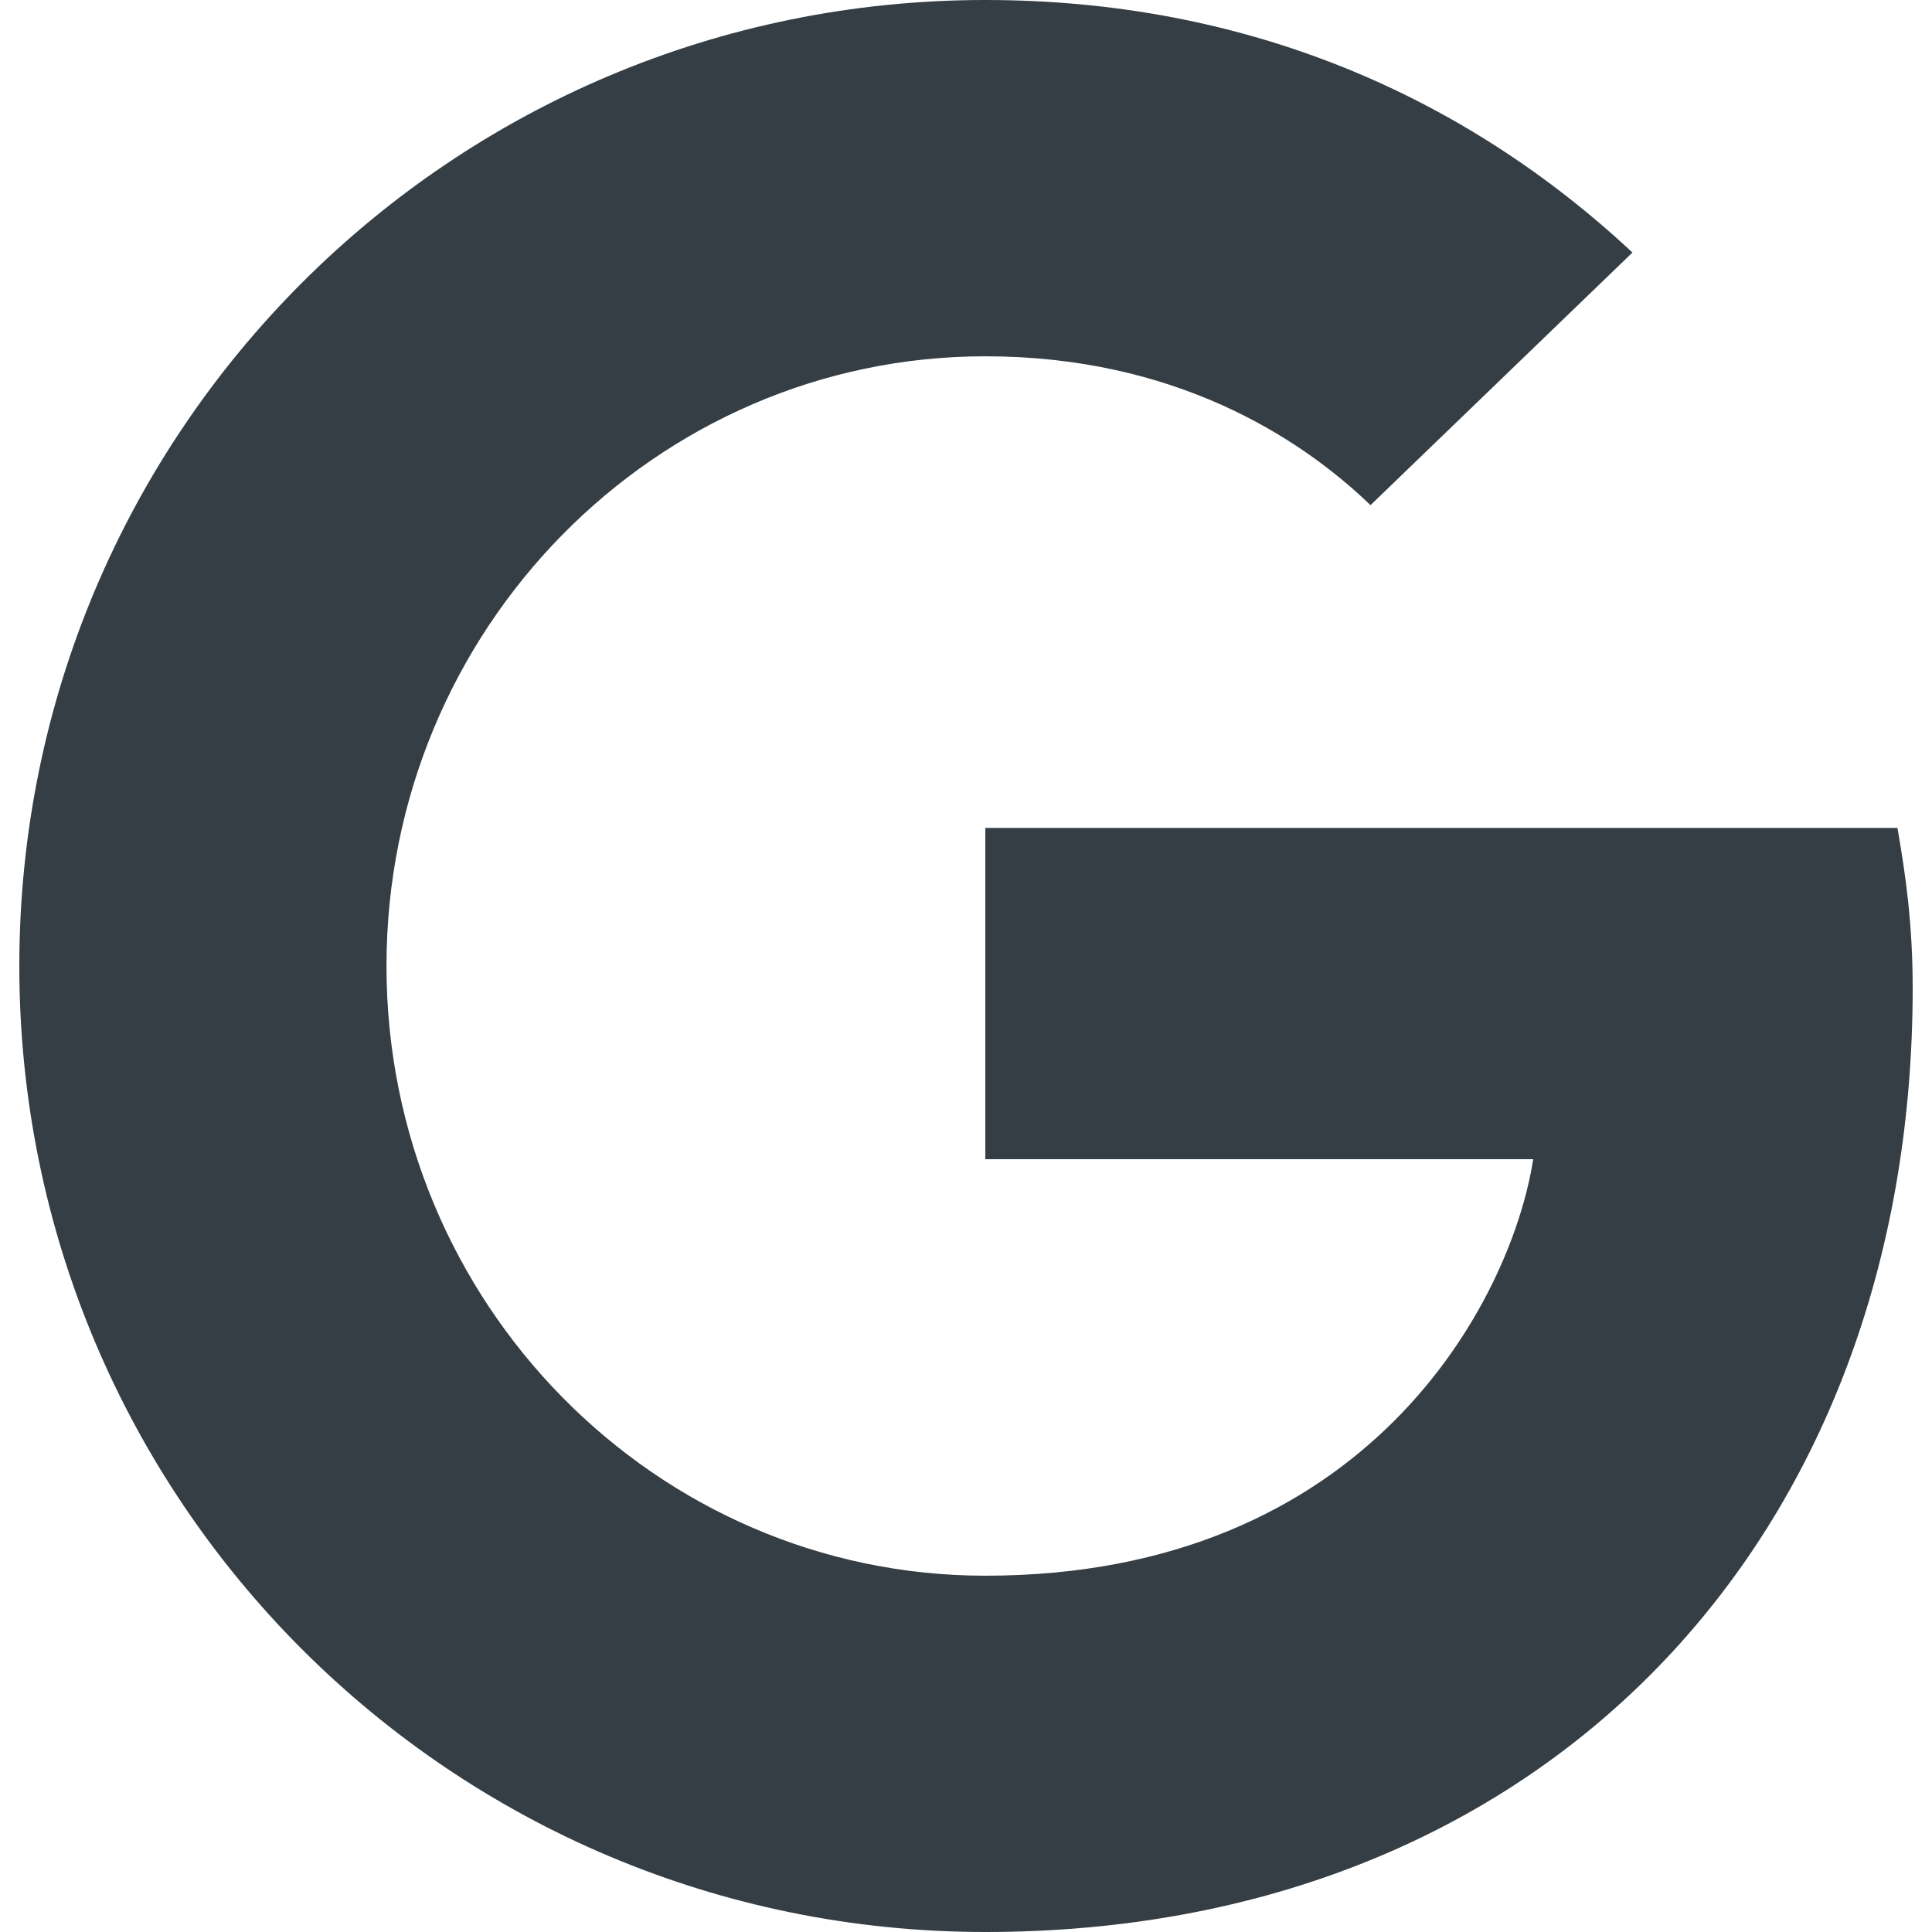
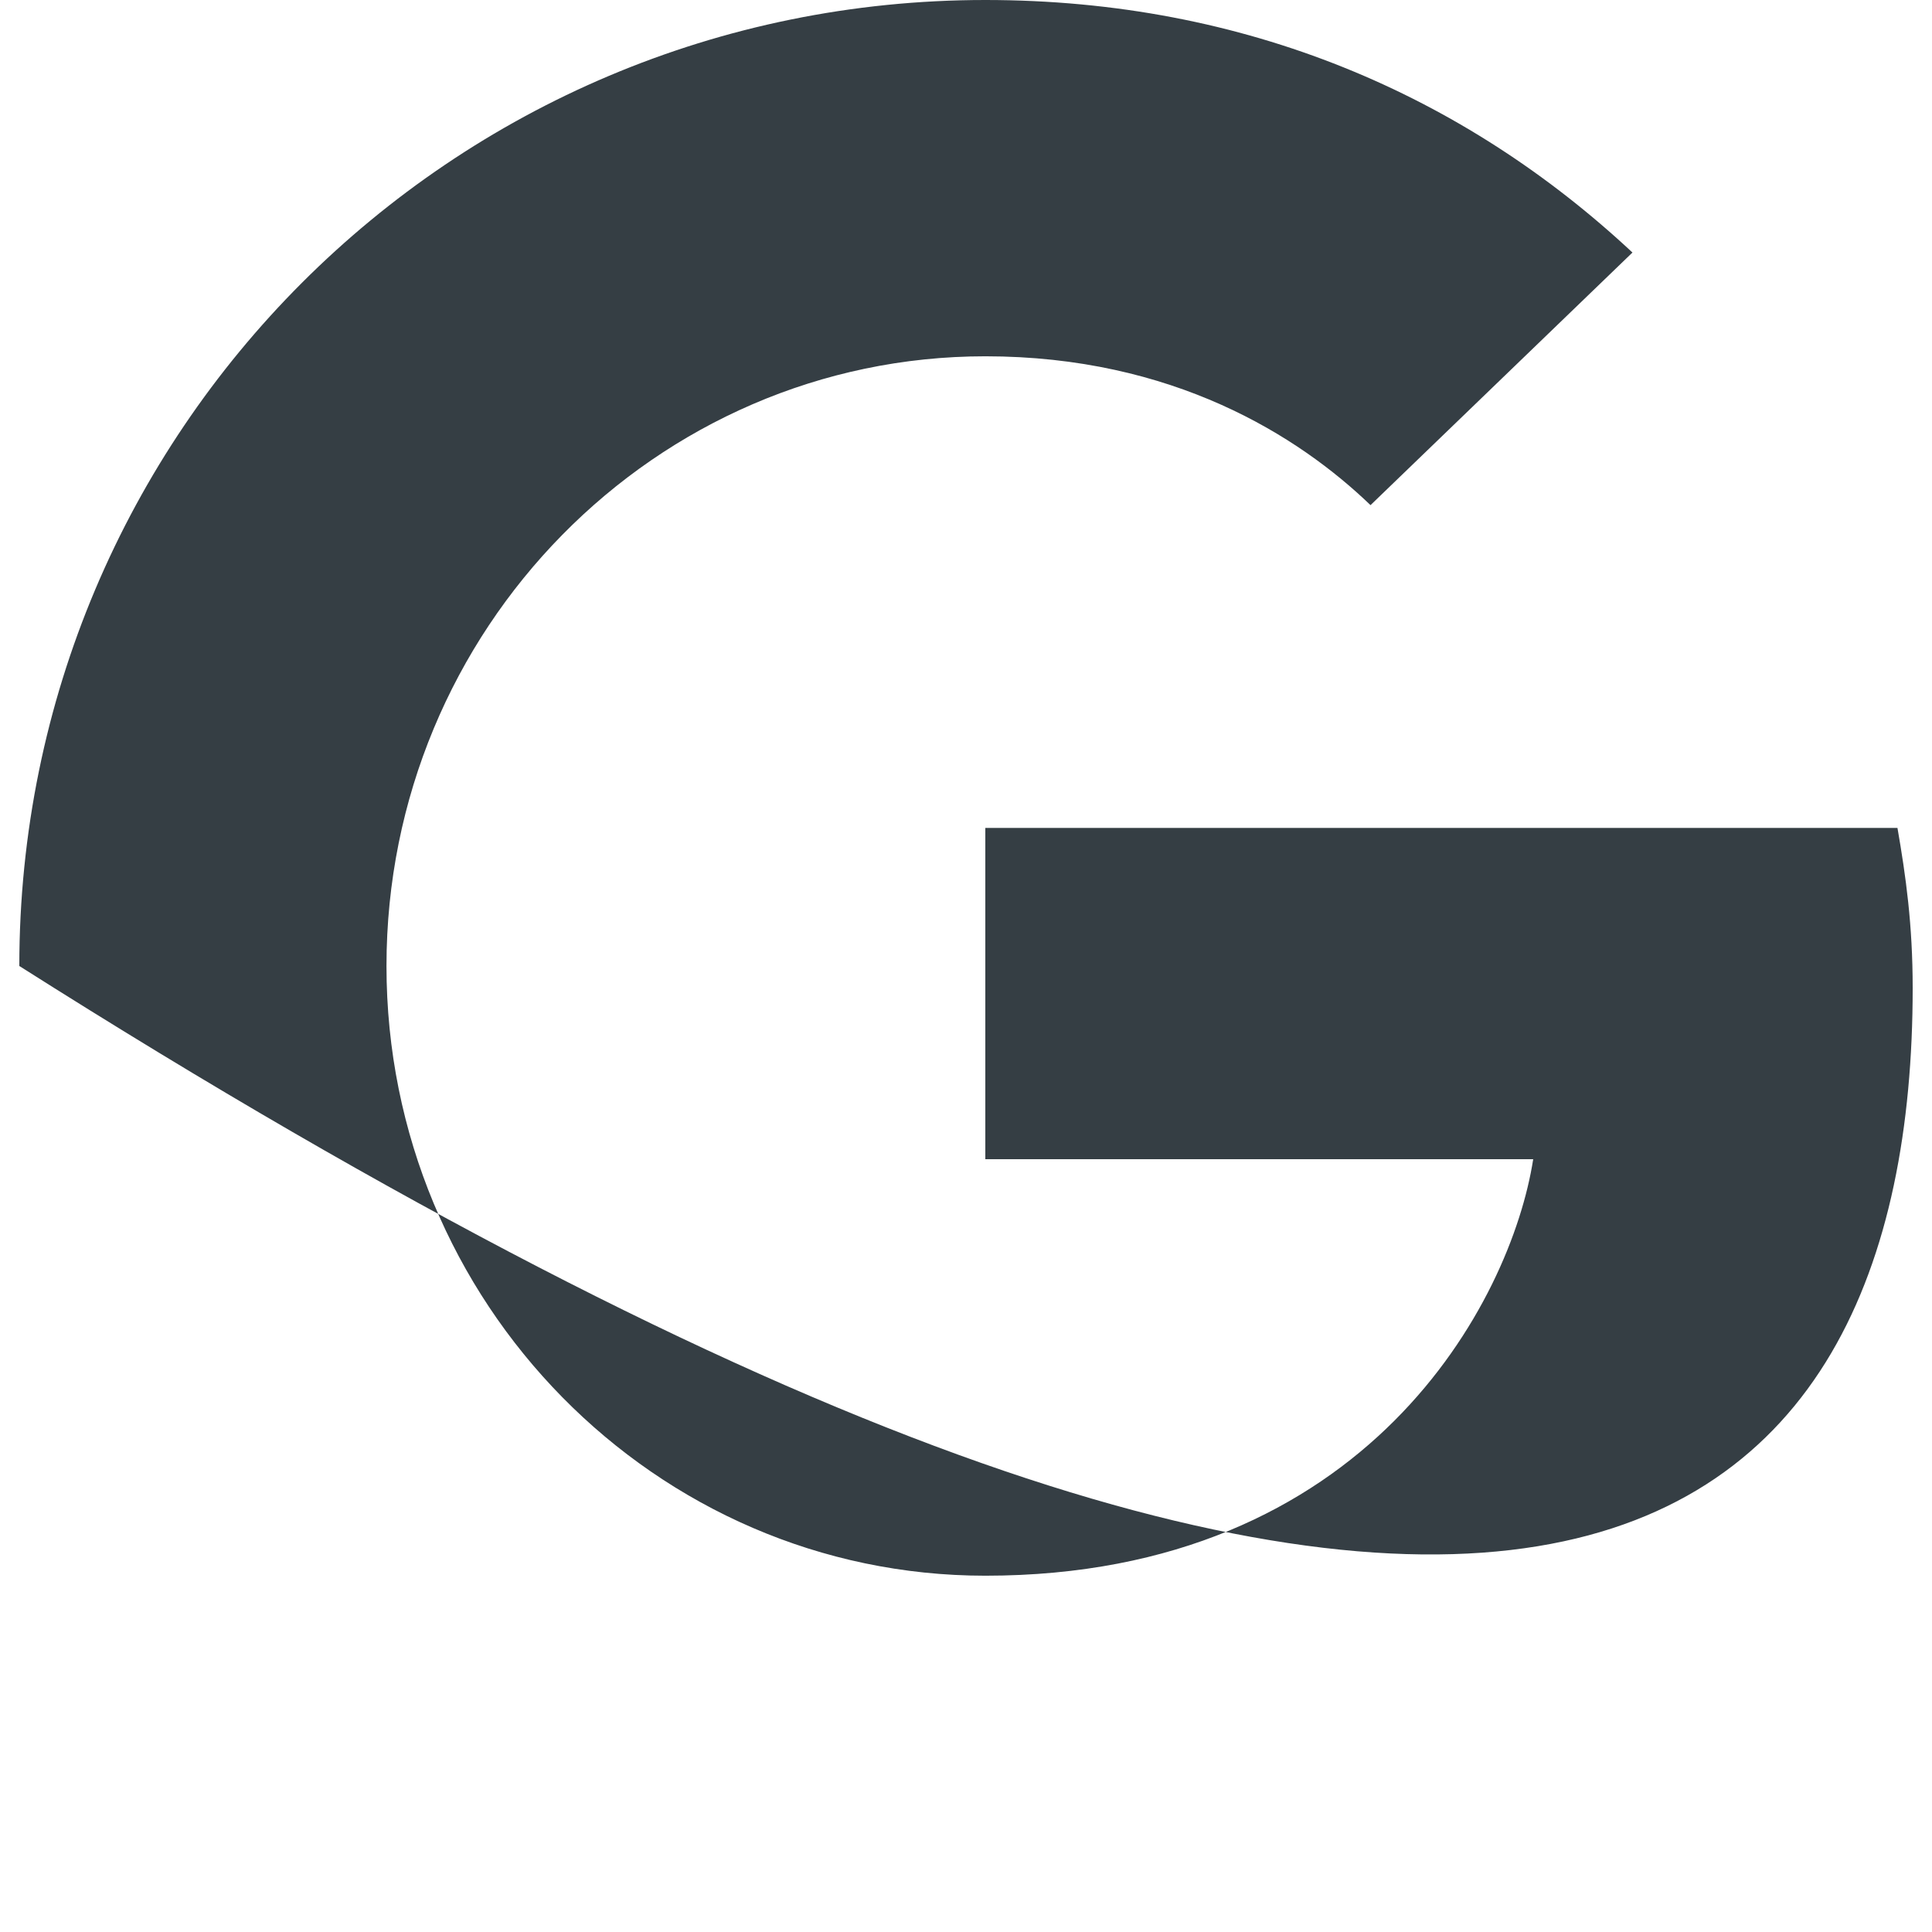
<svg xmlns="http://www.w3.org/2000/svg" width="24" height="24" viewBox="0 0 24 24" fill="none">
-   <path d="M12.24 10.285V14.4H19.046C18.771 16.165 16.99 19.574 12.24 19.574C8.145 19.574 4.801 16.185 4.801 12C4.801 7.815 8.146 4.426 12.24 4.426C14.57 4.426 16.131 5.415 17.025 6.275L20.279 3.137C18.189 1.186 15.479 0 12.24 0C5.605 0 0.24 5.365 0.24 12C0.24 18.635 5.605 24 12.24 24C19.166 24 23.76 19.131 23.76 12.274C23.76 11.486 23.675 10.884 23.571 10.285H12.24Z" fill="#353E44" />
+   <path d="M12.24 10.285V14.4H19.046C18.771 16.165 16.99 19.574 12.24 19.574C8.145 19.574 4.801 16.185 4.801 12C4.801 7.815 8.146 4.426 12.24 4.426C14.57 4.426 16.131 5.415 17.025 6.275L20.279 3.137C18.189 1.186 15.479 0 12.24 0C5.605 0 0.24 5.365 0.24 12C19.166 24 23.76 19.131 23.76 12.274C23.76 11.486 23.675 10.884 23.571 10.285H12.24Z" fill="#353E44" />
</svg>